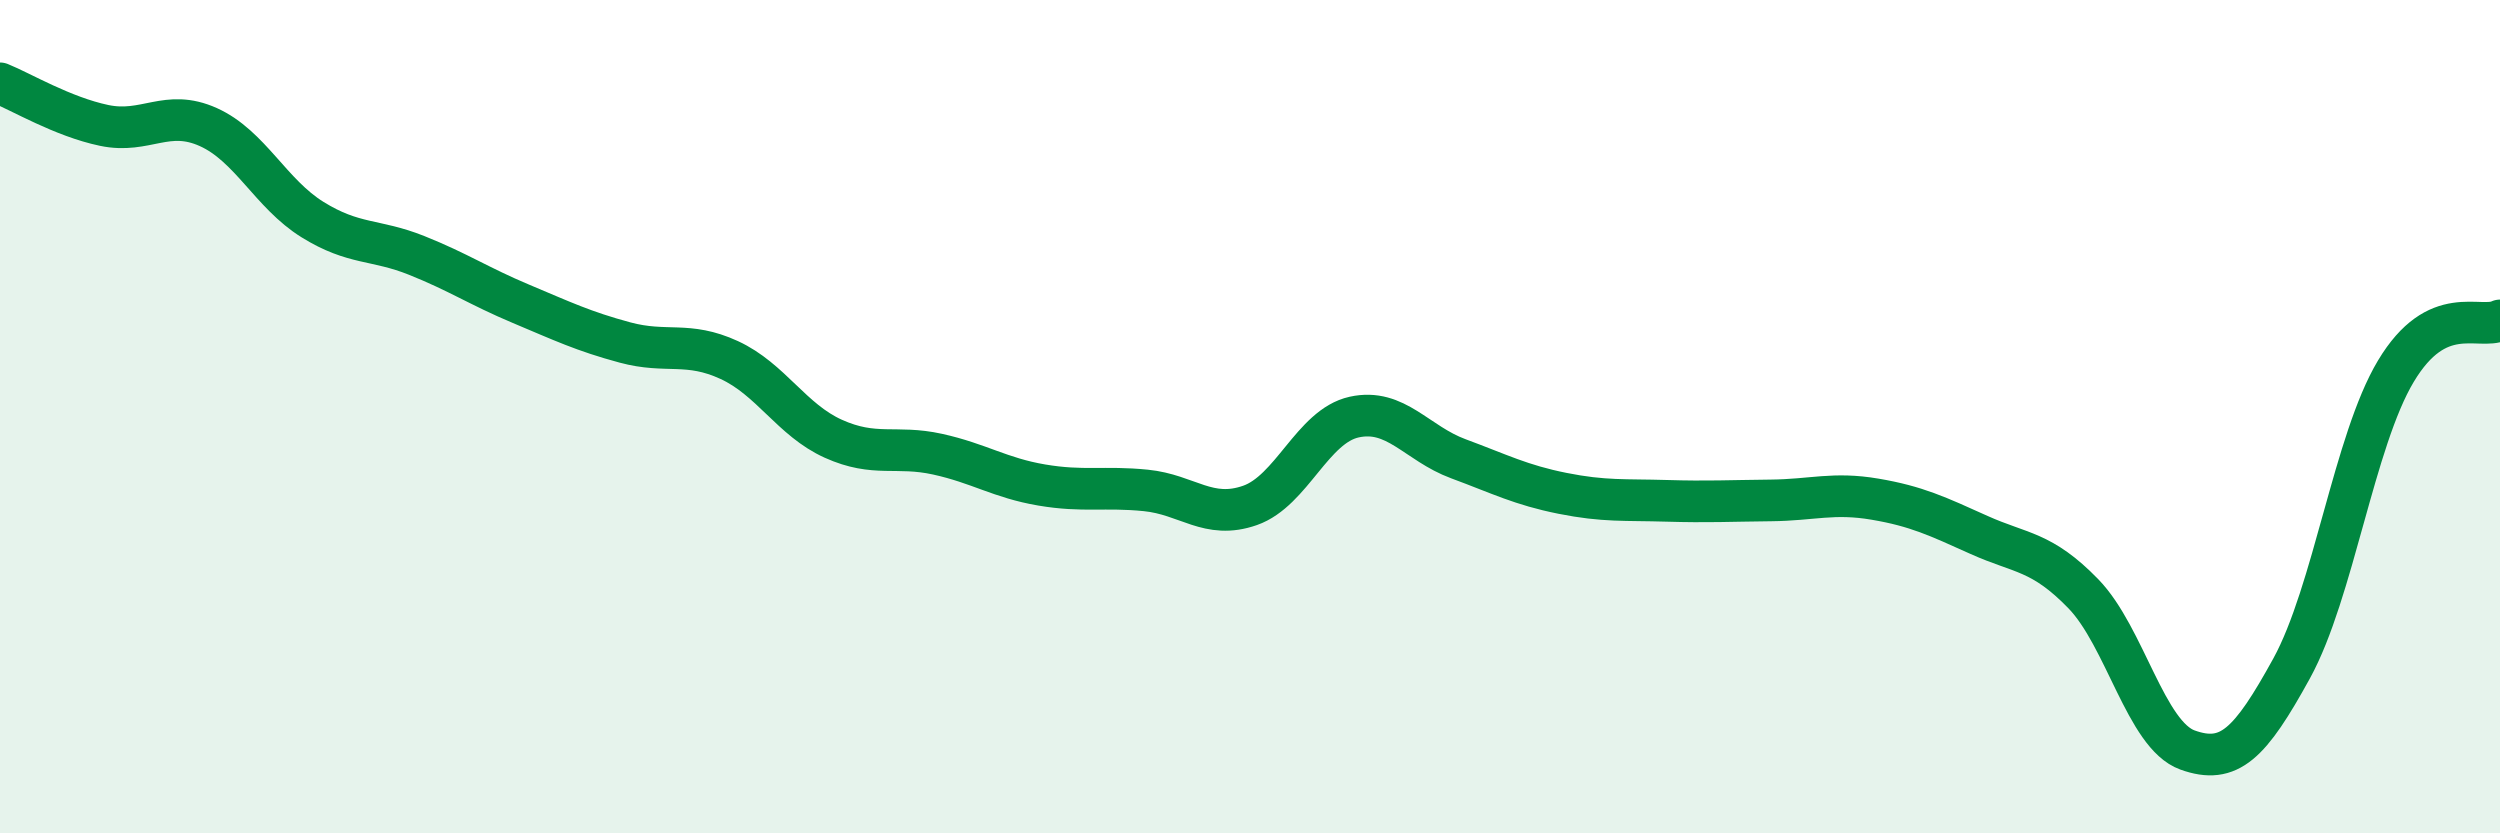
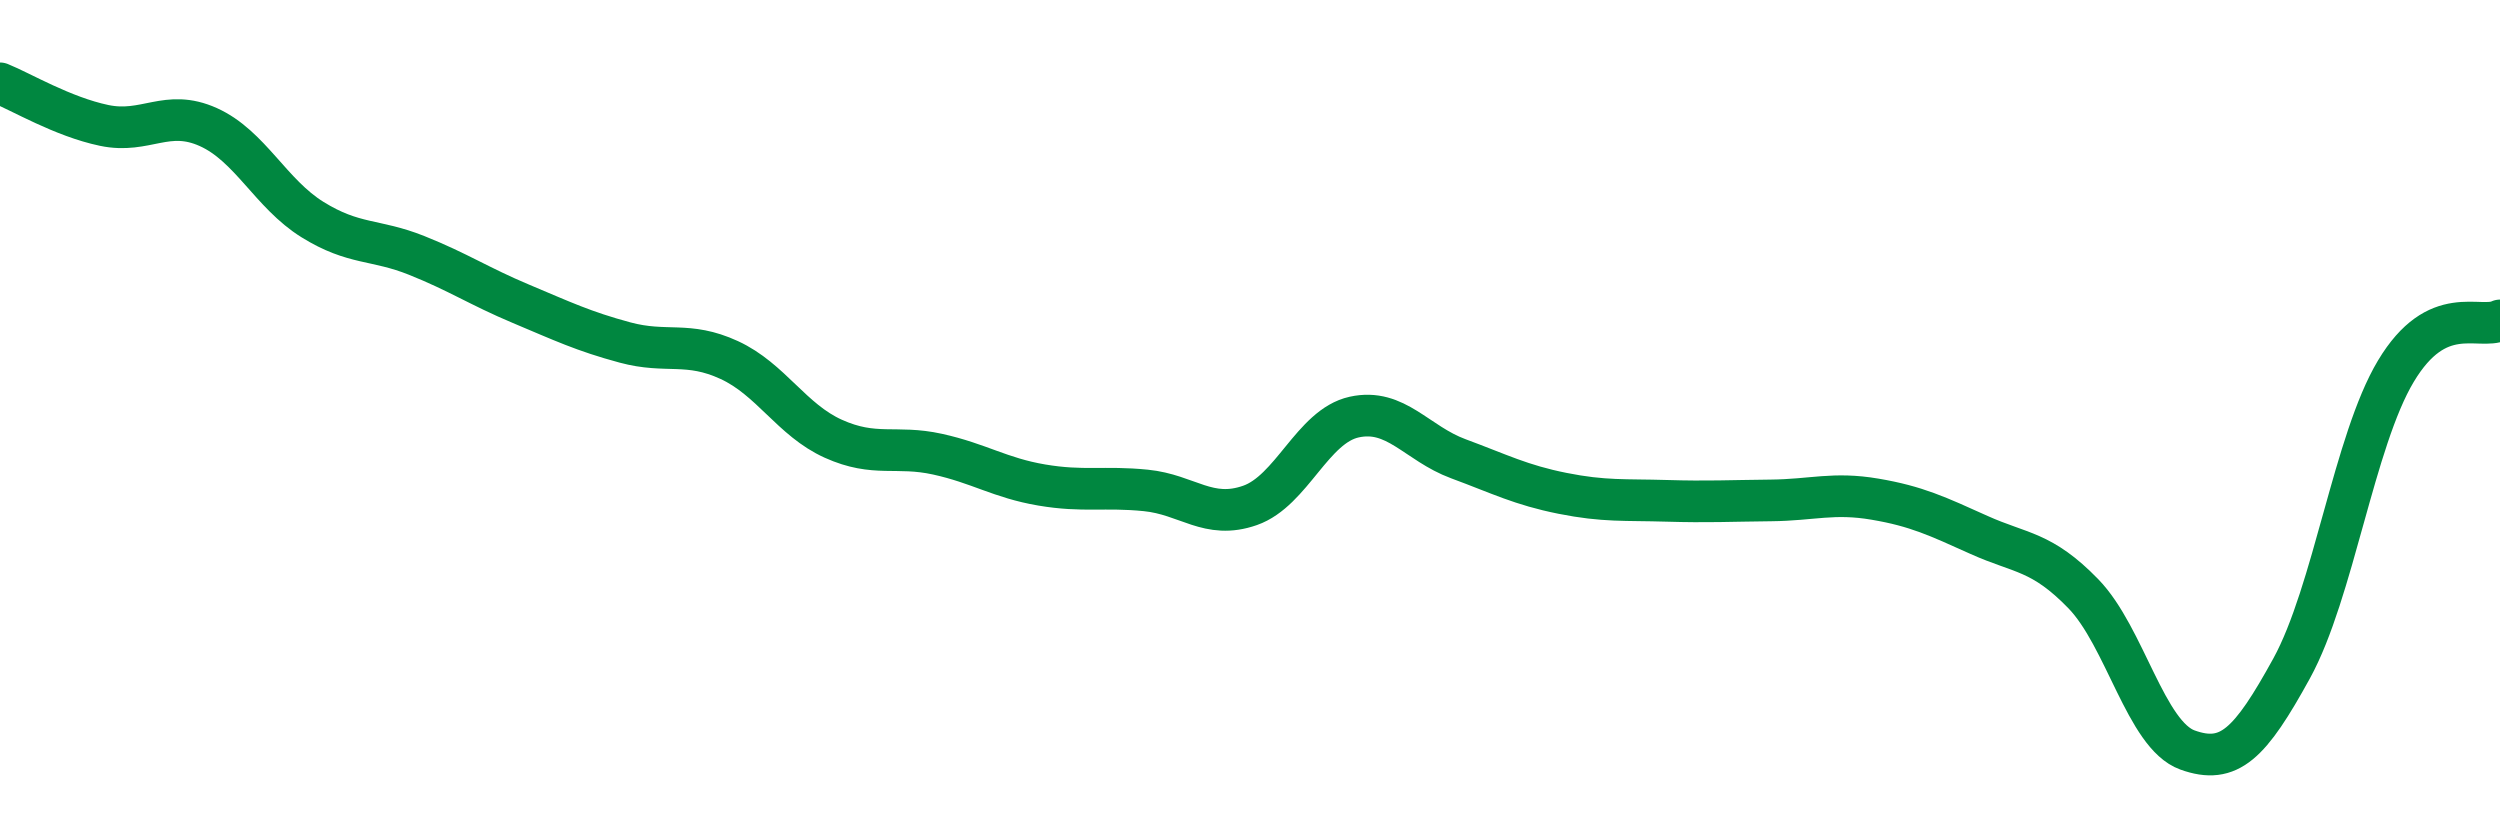
<svg xmlns="http://www.w3.org/2000/svg" width="60" height="20" viewBox="0 0 60 20">
-   <path d="M 0,2 C 0.5,2.2 1.5,2.8 2.5,3.01 C 3.5,3.22 4,2.6 5,3.05 C 6,3.5 6.5,4.65 7.5,5.27 C 8.5,5.89 9,5.73 10,6.13 C 11,6.53 11.5,6.87 12.5,7.29 C 13.5,7.71 14,7.95 15,8.22 C 16,8.49 16.5,8.18 17.5,8.64 C 18.5,9.1 19,10.08 20,10.53 C 21,10.98 21.5,10.68 22.5,10.9 C 23.5,11.12 24,11.47 25,11.64 C 26,11.81 26.5,11.67 27.5,11.77 C 28.5,11.87 29,12.48 30,12.13 C 31,11.78 31.5,10.23 32.5,10.01 C 33.5,9.79 34,10.64 35,11.01 C 36,11.38 36.5,11.64 37.5,11.84 C 38.5,12.04 39,11.99 40,12.02 C 41,12.05 41.5,12.02 42.5,12.01 C 43.5,12 44,11.81 45,11.98 C 46,12.15 46.5,12.39 47.5,12.84 C 48.5,13.29 49,13.22 50,14.25 C 51,15.28 51.5,17.64 52.5,18 C 53.5,18.36 54,17.86 55,16.04 C 56,14.22 56.5,10.58 57.5,8.91 C 58.5,7.24 59.5,7.93 60,7.69L60 20L0 20Z" fill="#008740" opacity="0.1" stroke-linecap="round" stroke-linejoin="round" />
  <path d="M 0,2 C 0.5,2.2 1.5,2.8 2.5,3.01 C 3.5,3.22 4,2.6 5,3.05 C 6,3.5 6.5,4.65 7.5,5.27 C 8.5,5.89 9,5.73 10,6.13 C 11,6.53 11.5,6.87 12.5,7.29 C 13.5,7.71 14,7.95 15,8.22 C 16,8.49 16.5,8.18 17.5,8.64 C 18.5,9.1 19,10.08 20,10.53 C 21,10.98 21.5,10.68 22.5,10.9 C 23.5,11.12 24,11.47 25,11.64 C 26,11.81 26.5,11.67 27.5,11.77 C 28.5,11.87 29,12.48 30,12.13 C 31,11.78 31.5,10.23 32.5,10.01 C 33.5,9.79 34,10.64 35,11.01 C 36,11.38 36.5,11.64 37.5,11.84 C 38.5,12.04 39,11.99 40,12.02 C 41,12.05 41.5,12.02 42.5,12.01 C 43.5,12 44,11.81 45,11.98 C 46,12.15 46.5,12.39 47.5,12.84 C 48.5,13.29 49,13.22 50,14.25 C 51,15.28 51.5,17.64 52.5,18 C 53.5,18.36 54,17.86 55,16.04 C 56,14.22 56.5,10.58 57.5,8.91 C 58.5,7.24 59.5,7.93 60,7.69" stroke="#008740" stroke-width="1" fill="none" stroke-linecap="round" stroke-linejoin="round" />
</svg>